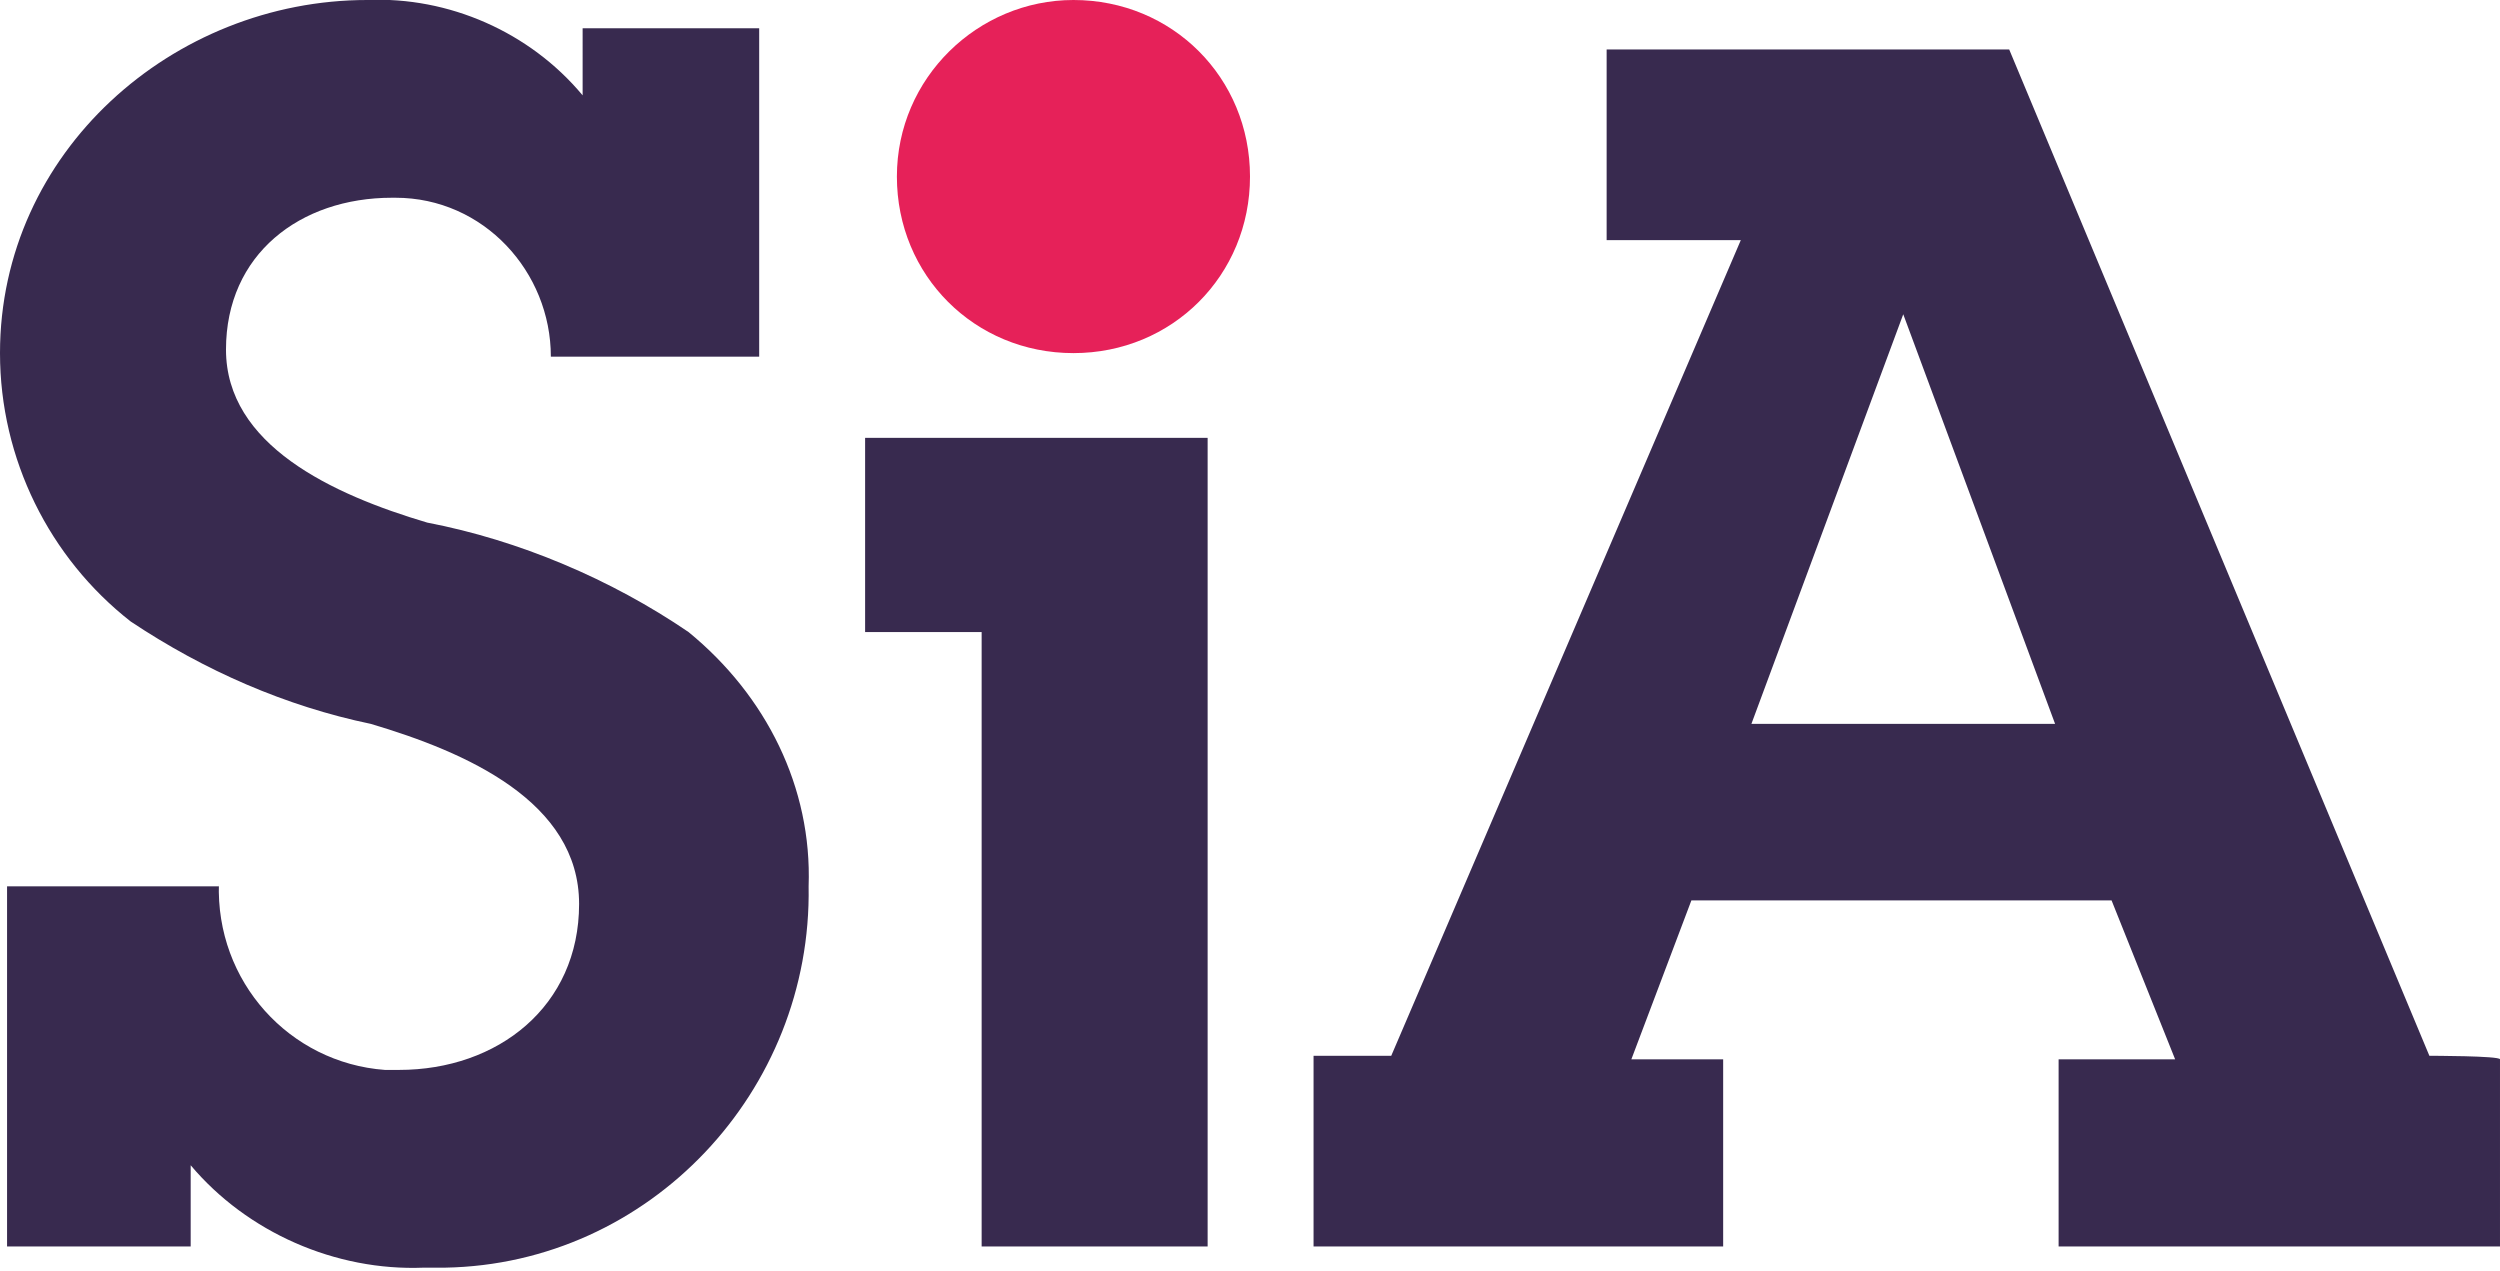
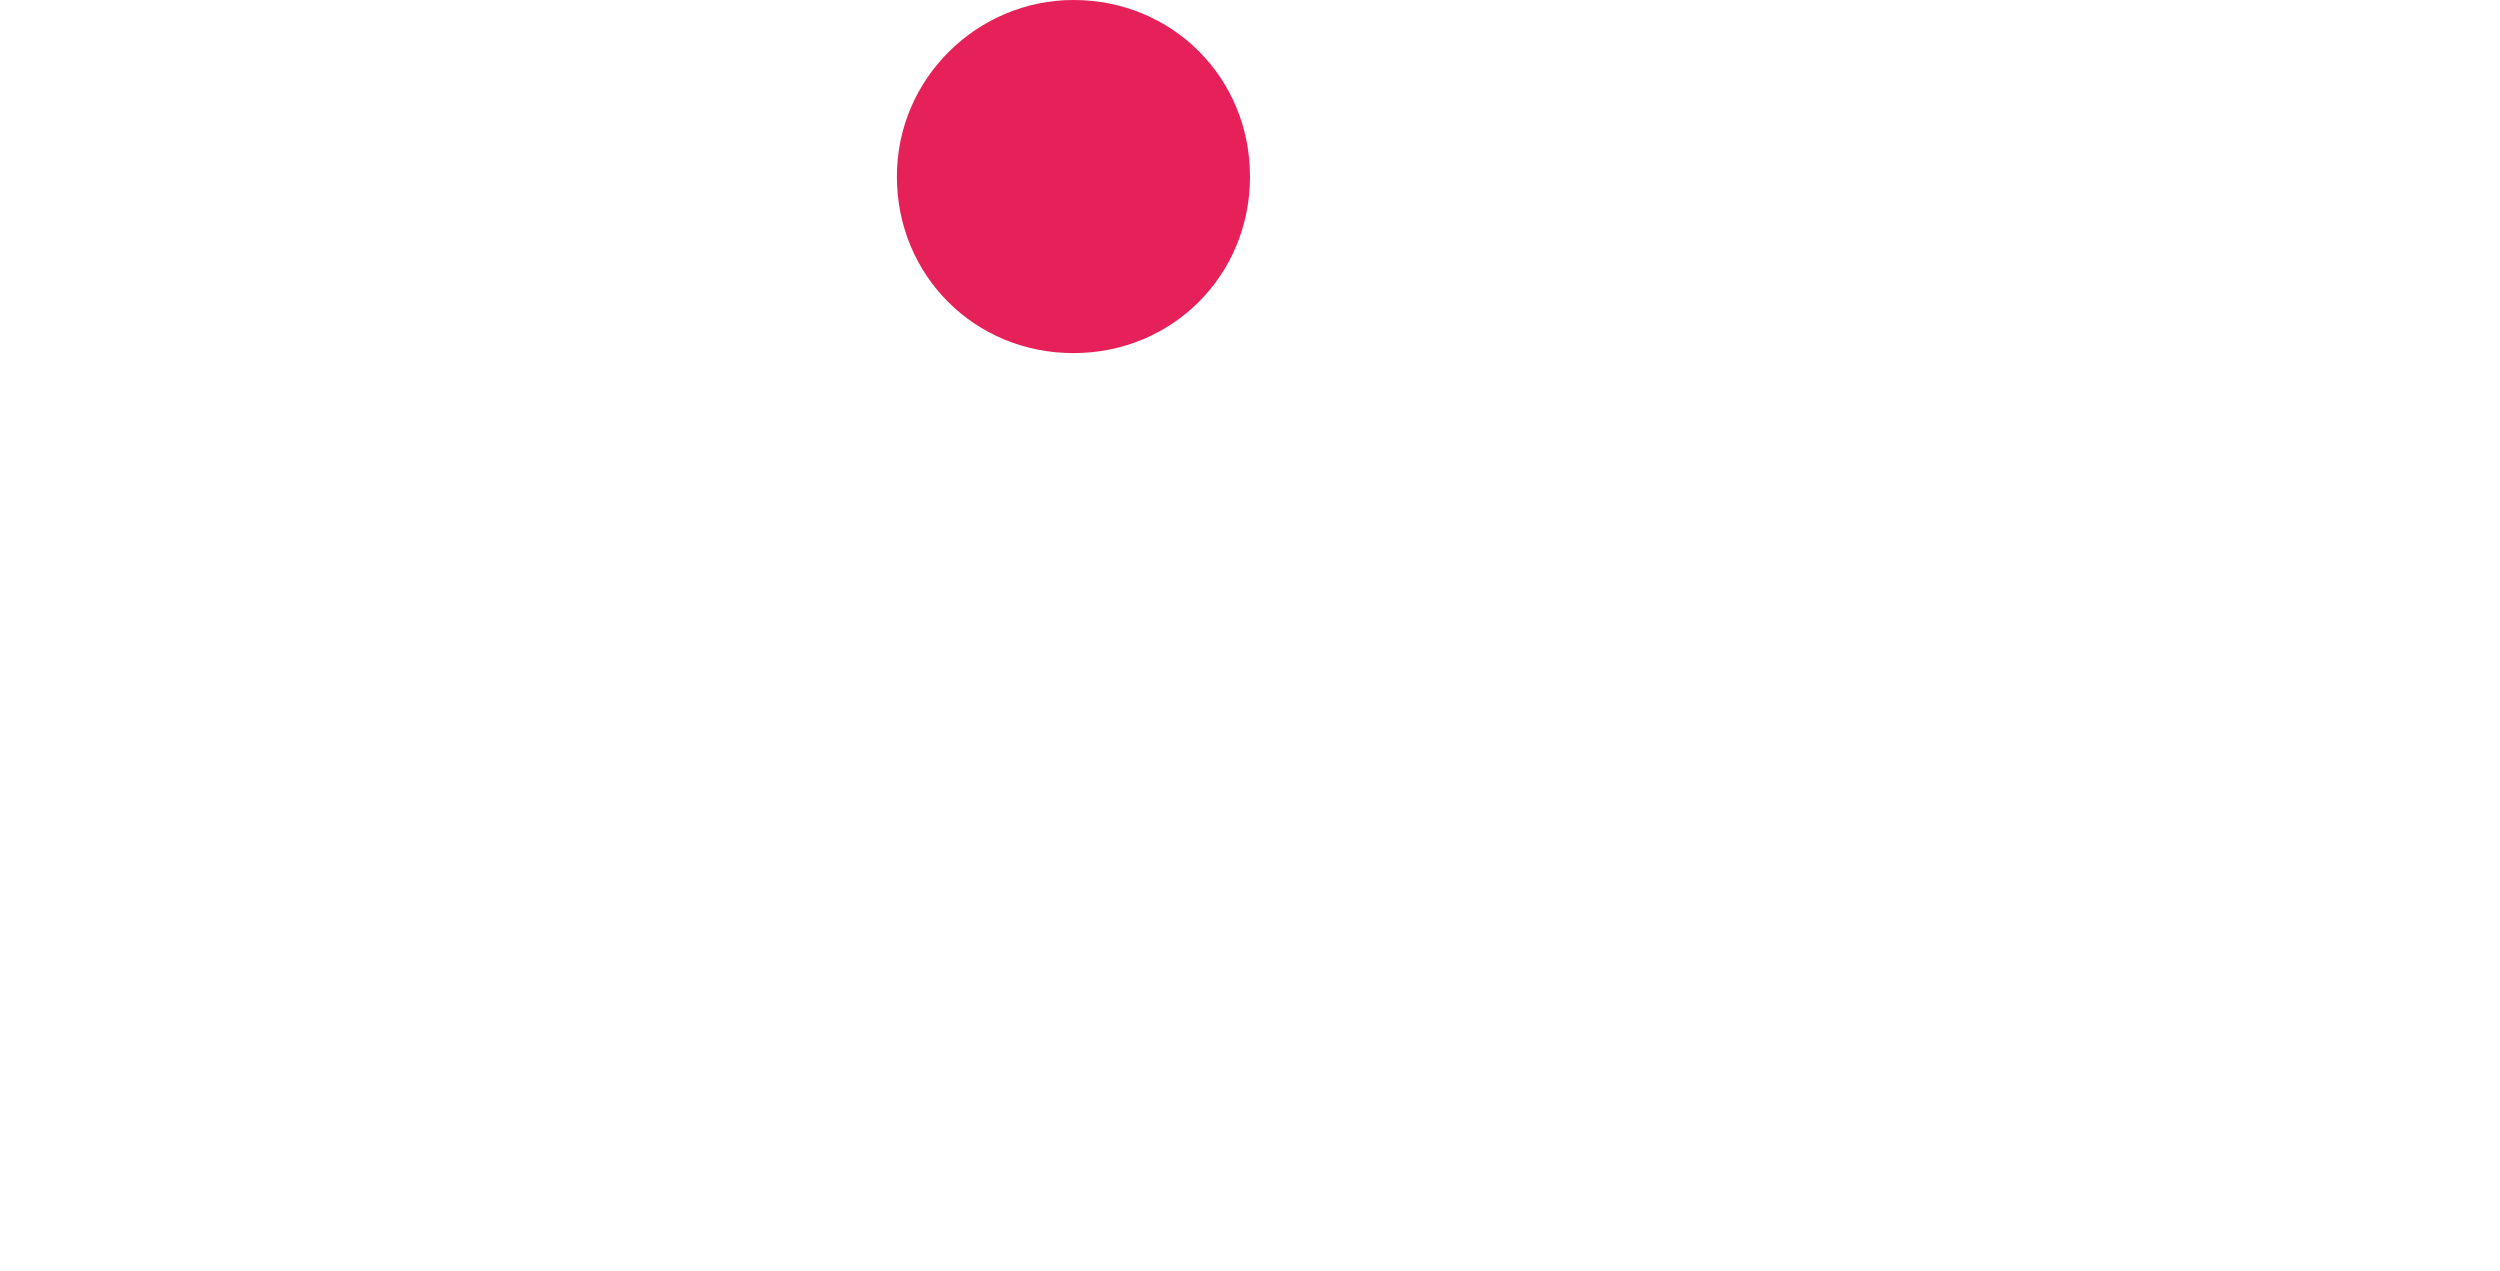
<svg xmlns="http://www.w3.org/2000/svg" id="Layer_1" viewBox="0 0 70.8 36">
-   <path d="m6.2,25c-.1,2.8,2,5.1,4.7,5.3.1,0,.3,0,.4,0,2.8,0,5.1-1.8,5.1-4.7s-3.2-4.3-5.9-5.1c-2.4-.5-4.7-1.5-6.8-2.9C1.4,15.8,0,13,0,10,0,4.3,4.9,0,10.4,0c2.3-.1,4.6.9,6.1,2.7V.8h5v9.3h-5.9c0-2.4-1.9-4.5-4.4-4.5,0,0,0,0-.1,0-2.6,0-4.7,1.6-4.7,4.3s3,4.1,5.7,4.9c2.6.5,5.2,1.6,7.4,3.1,2.2,1.8,3.5,4.4,3.4,7.2.1,5.8-4.5,10.7-10.3,10.8-.2,0-.4,0-.6,0-2.5.1-5-1-6.6-2.9v2.3H.2v-10.2h6Z" style="fill:#382a4f;" />
-   <path d="m34.1,35.3h-6.3v-17.4h-3.3v-5.5h9.7v22.9Z" style="fill:#382a4f;" />
-   <path d="m70.8,30h0c0-.1-2-.1-2-.1L56.9,1.4h-11.4v5.4h3.8l-9.9,23.1h-2.2c0,.1,0,.1,0,.1v5.3h11.6v-5.3h-2.6l1.7-4.5h11.9l1.8,4.5h-3.3v5.3h12.5v-5.3h0Zm-21.2-9.5l4.3-11.6h0l4.3,11.6h-8.6Z" style="fill:#382a4f;" />
  <path d="m35.4,5c0,2.8-2.2,5-5,5s-5-2.2-5-5S27.7,0,30.4,0c2.8,0,5,2.2,5,5h0" style="fill:#e62159;" />
</svg>